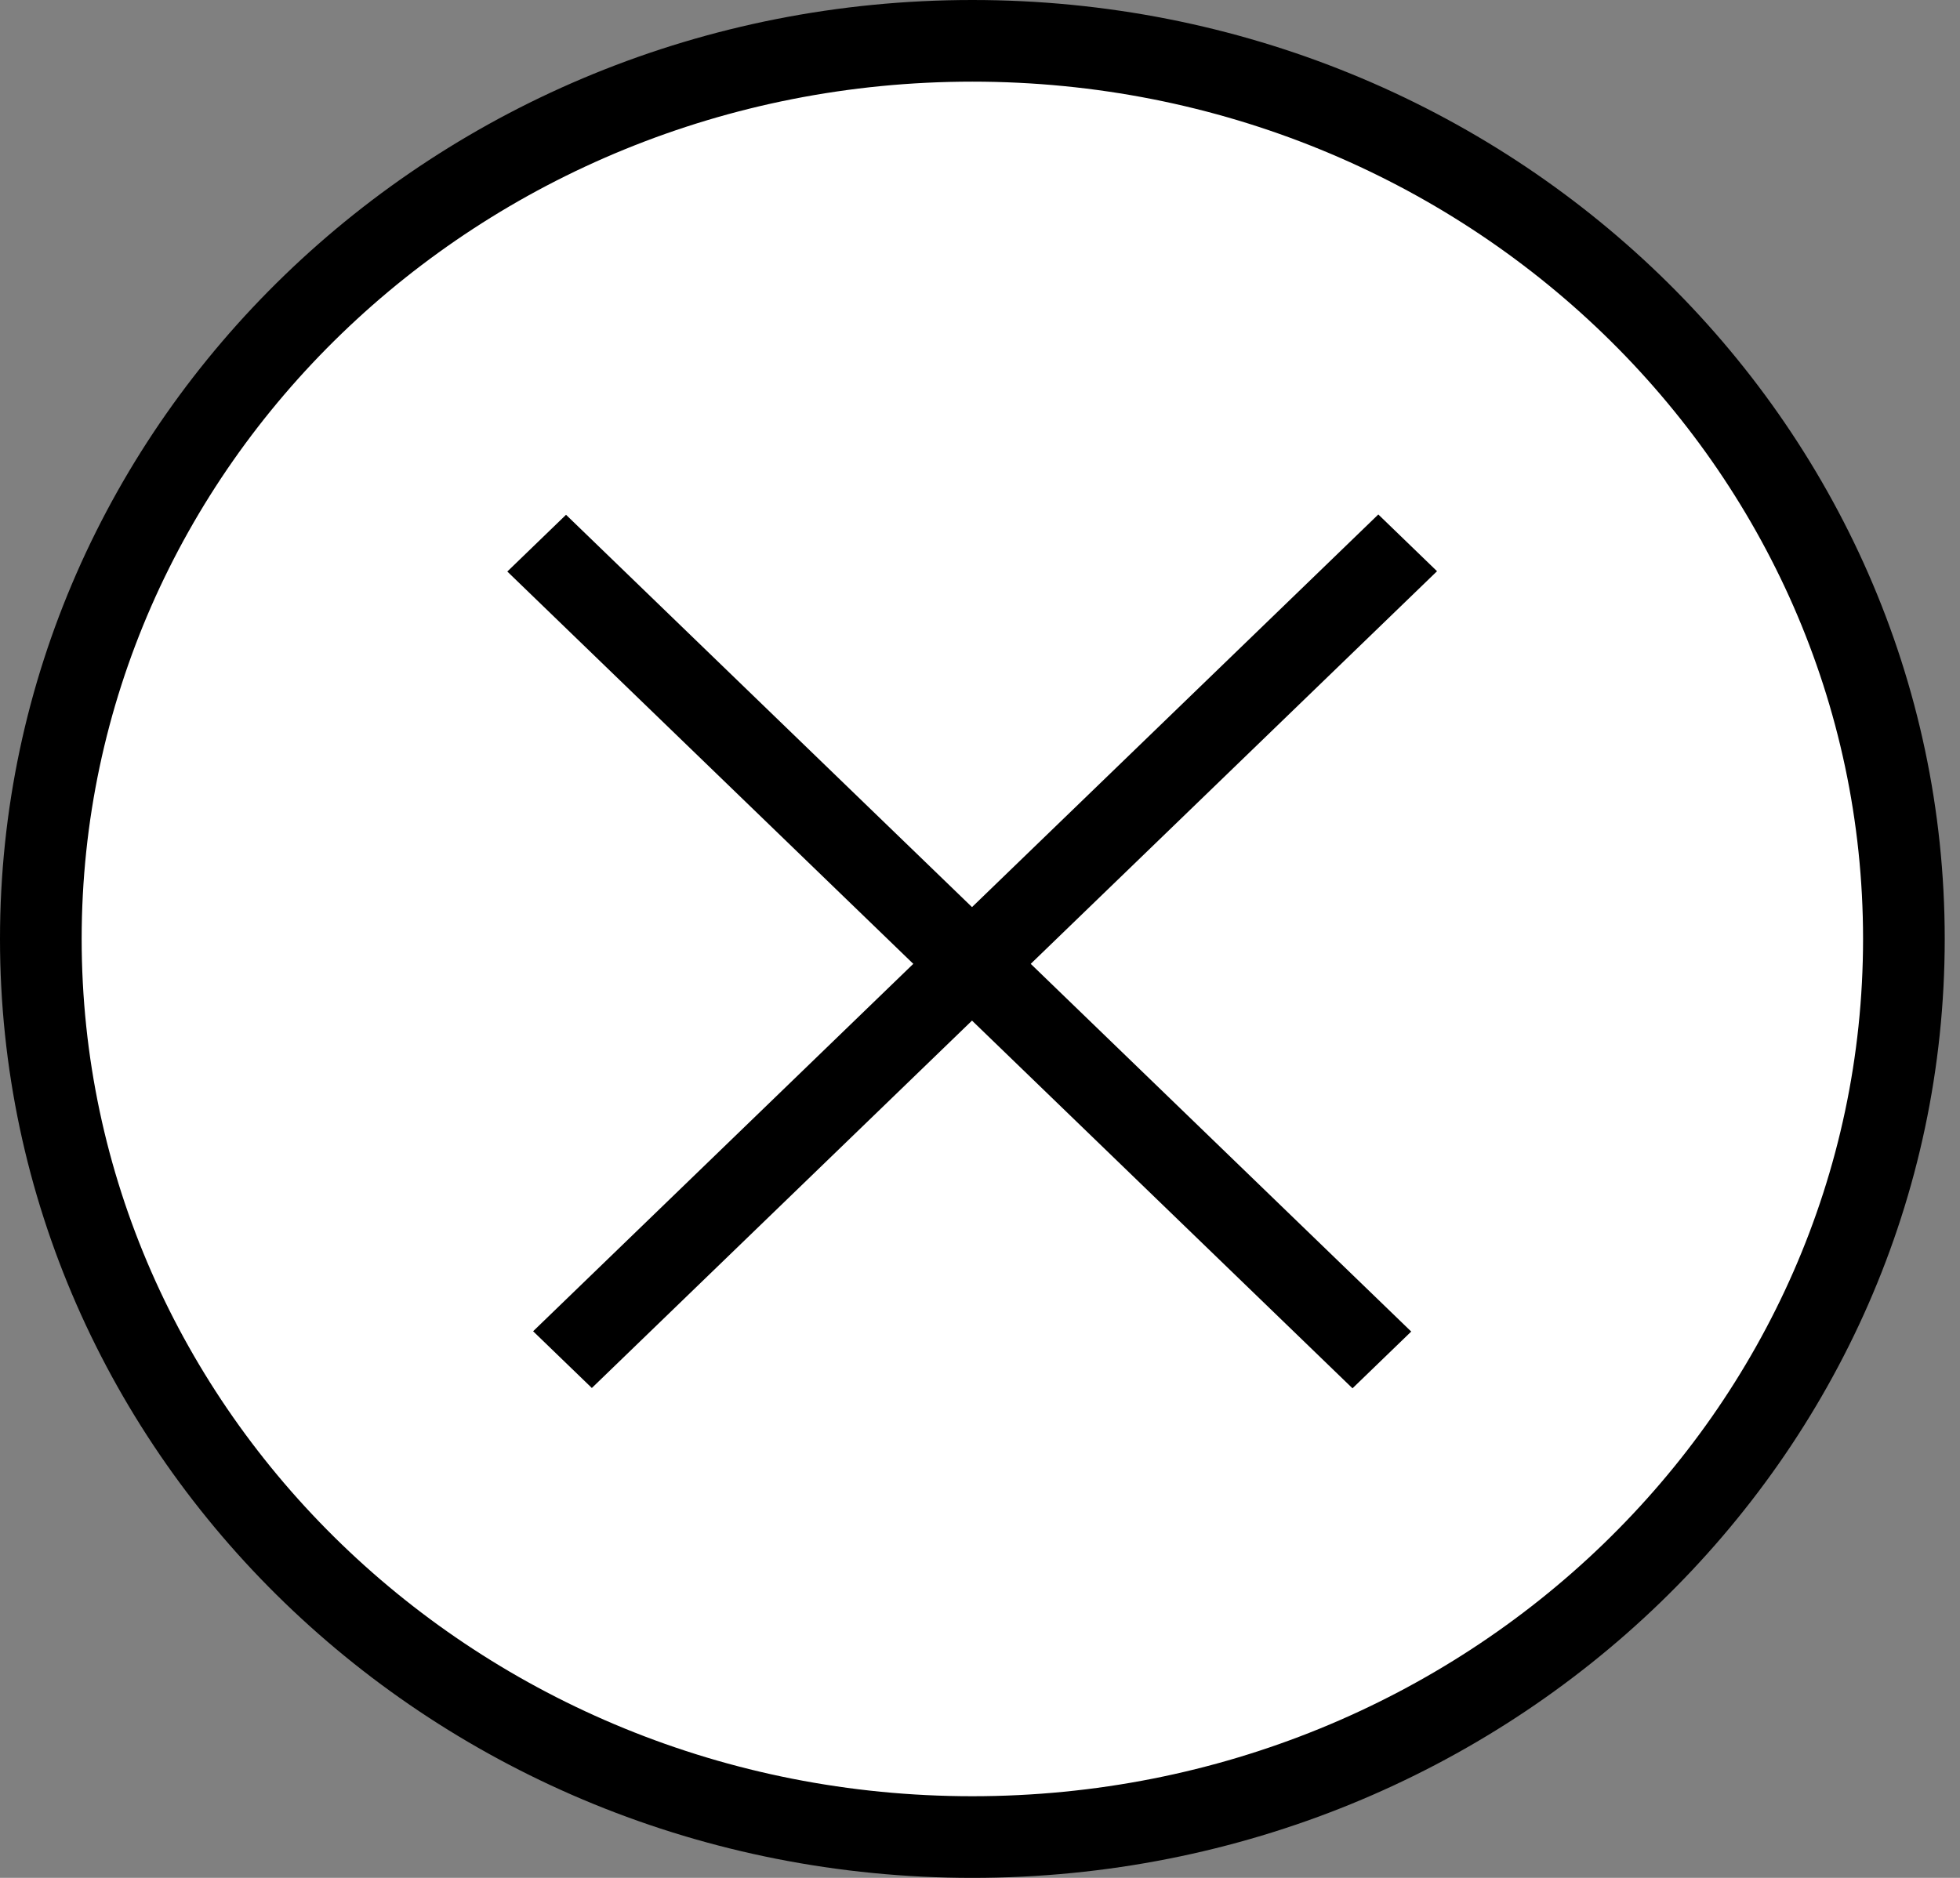
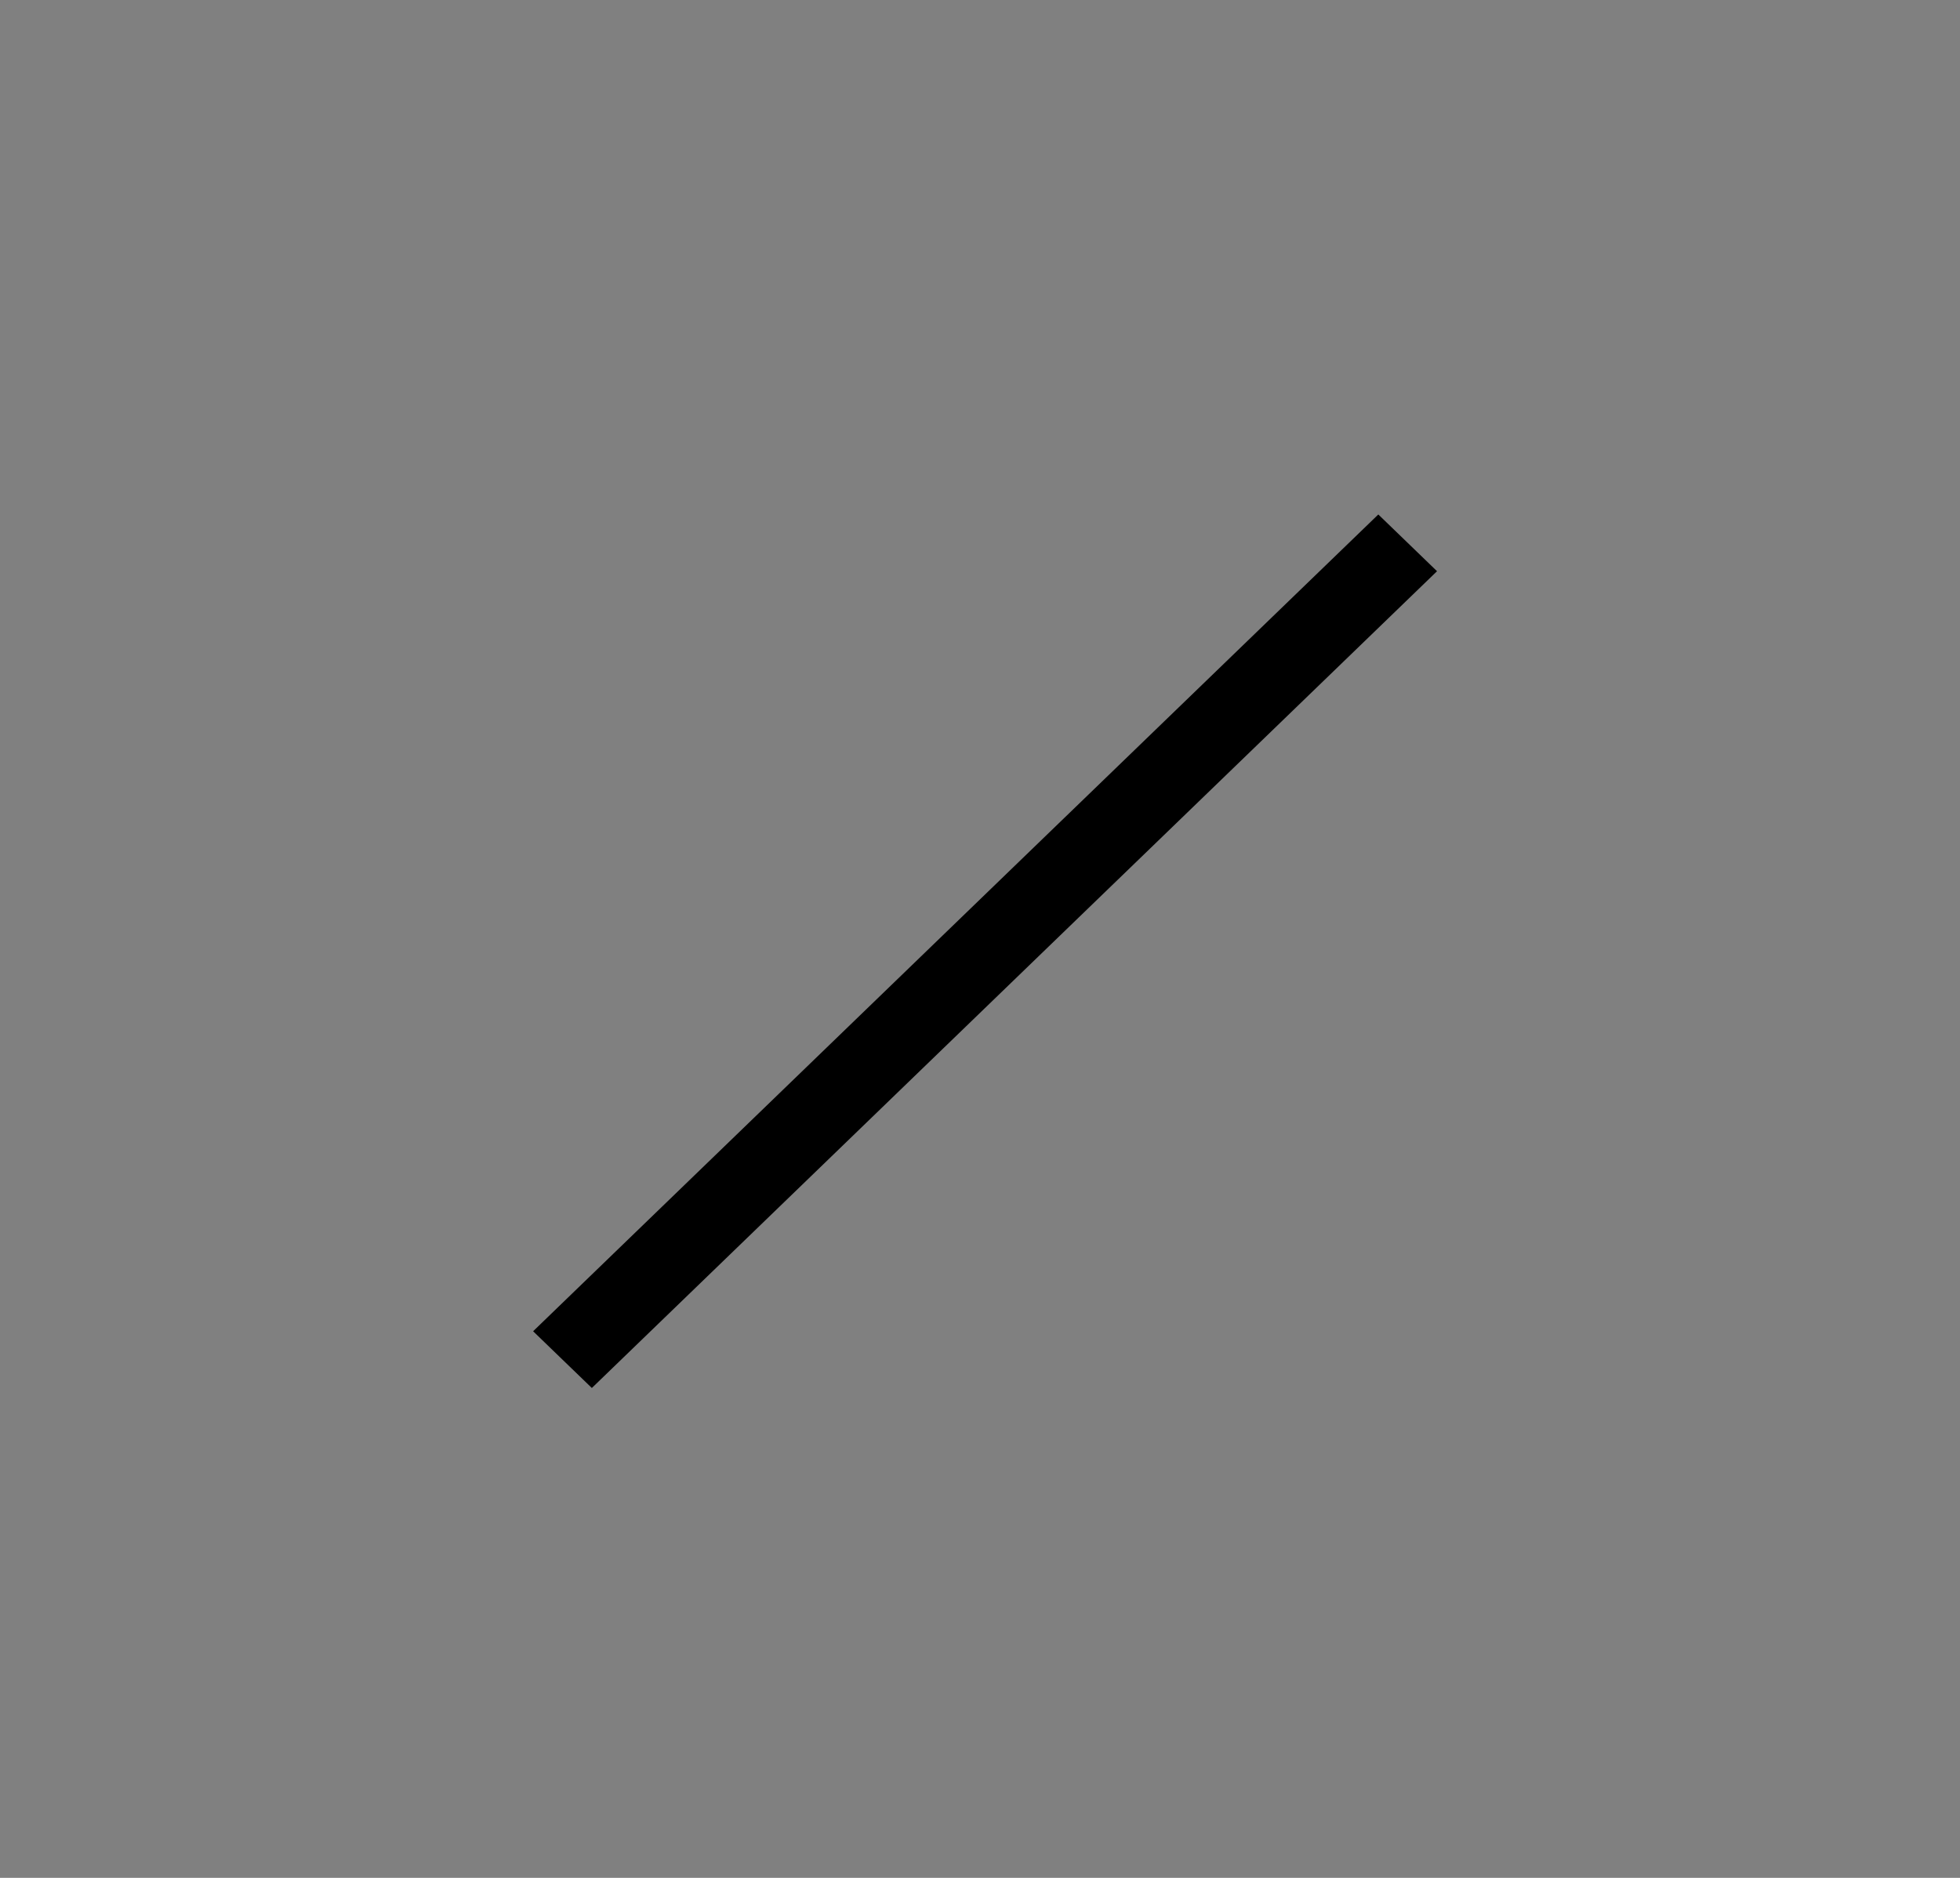
<svg xmlns="http://www.w3.org/2000/svg" width="24" height="23" viewBox="0 0 24 23" fill="none">
  <rect x="0" y="0" width="24" height="23" fill="#808080" stroke="none" />
-   <path d="M23.313 11.5C23.313 17.559 18.223 22.5 11.906 22.5C5.59 22.5 0.5 17.559 0.5 11.5C0.5 5.441 5.59 0.5 11.906 0.5C18.223 0.5 23.313 5.441 23.313 11.5Z" fill="white" stroke="black" />
  <line y1="-0.5" x2="14.394" y2="-0.5" transform="matrix(0.719 -0.695 0.719 0.695 7.247 17)" stroke="black" />
-   <line y1="-0.5" x2="14.394" y2="-0.5" transform="matrix(0.719 0.695 -0.719 0.695 6.212 7)" stroke="black" />
</svg>